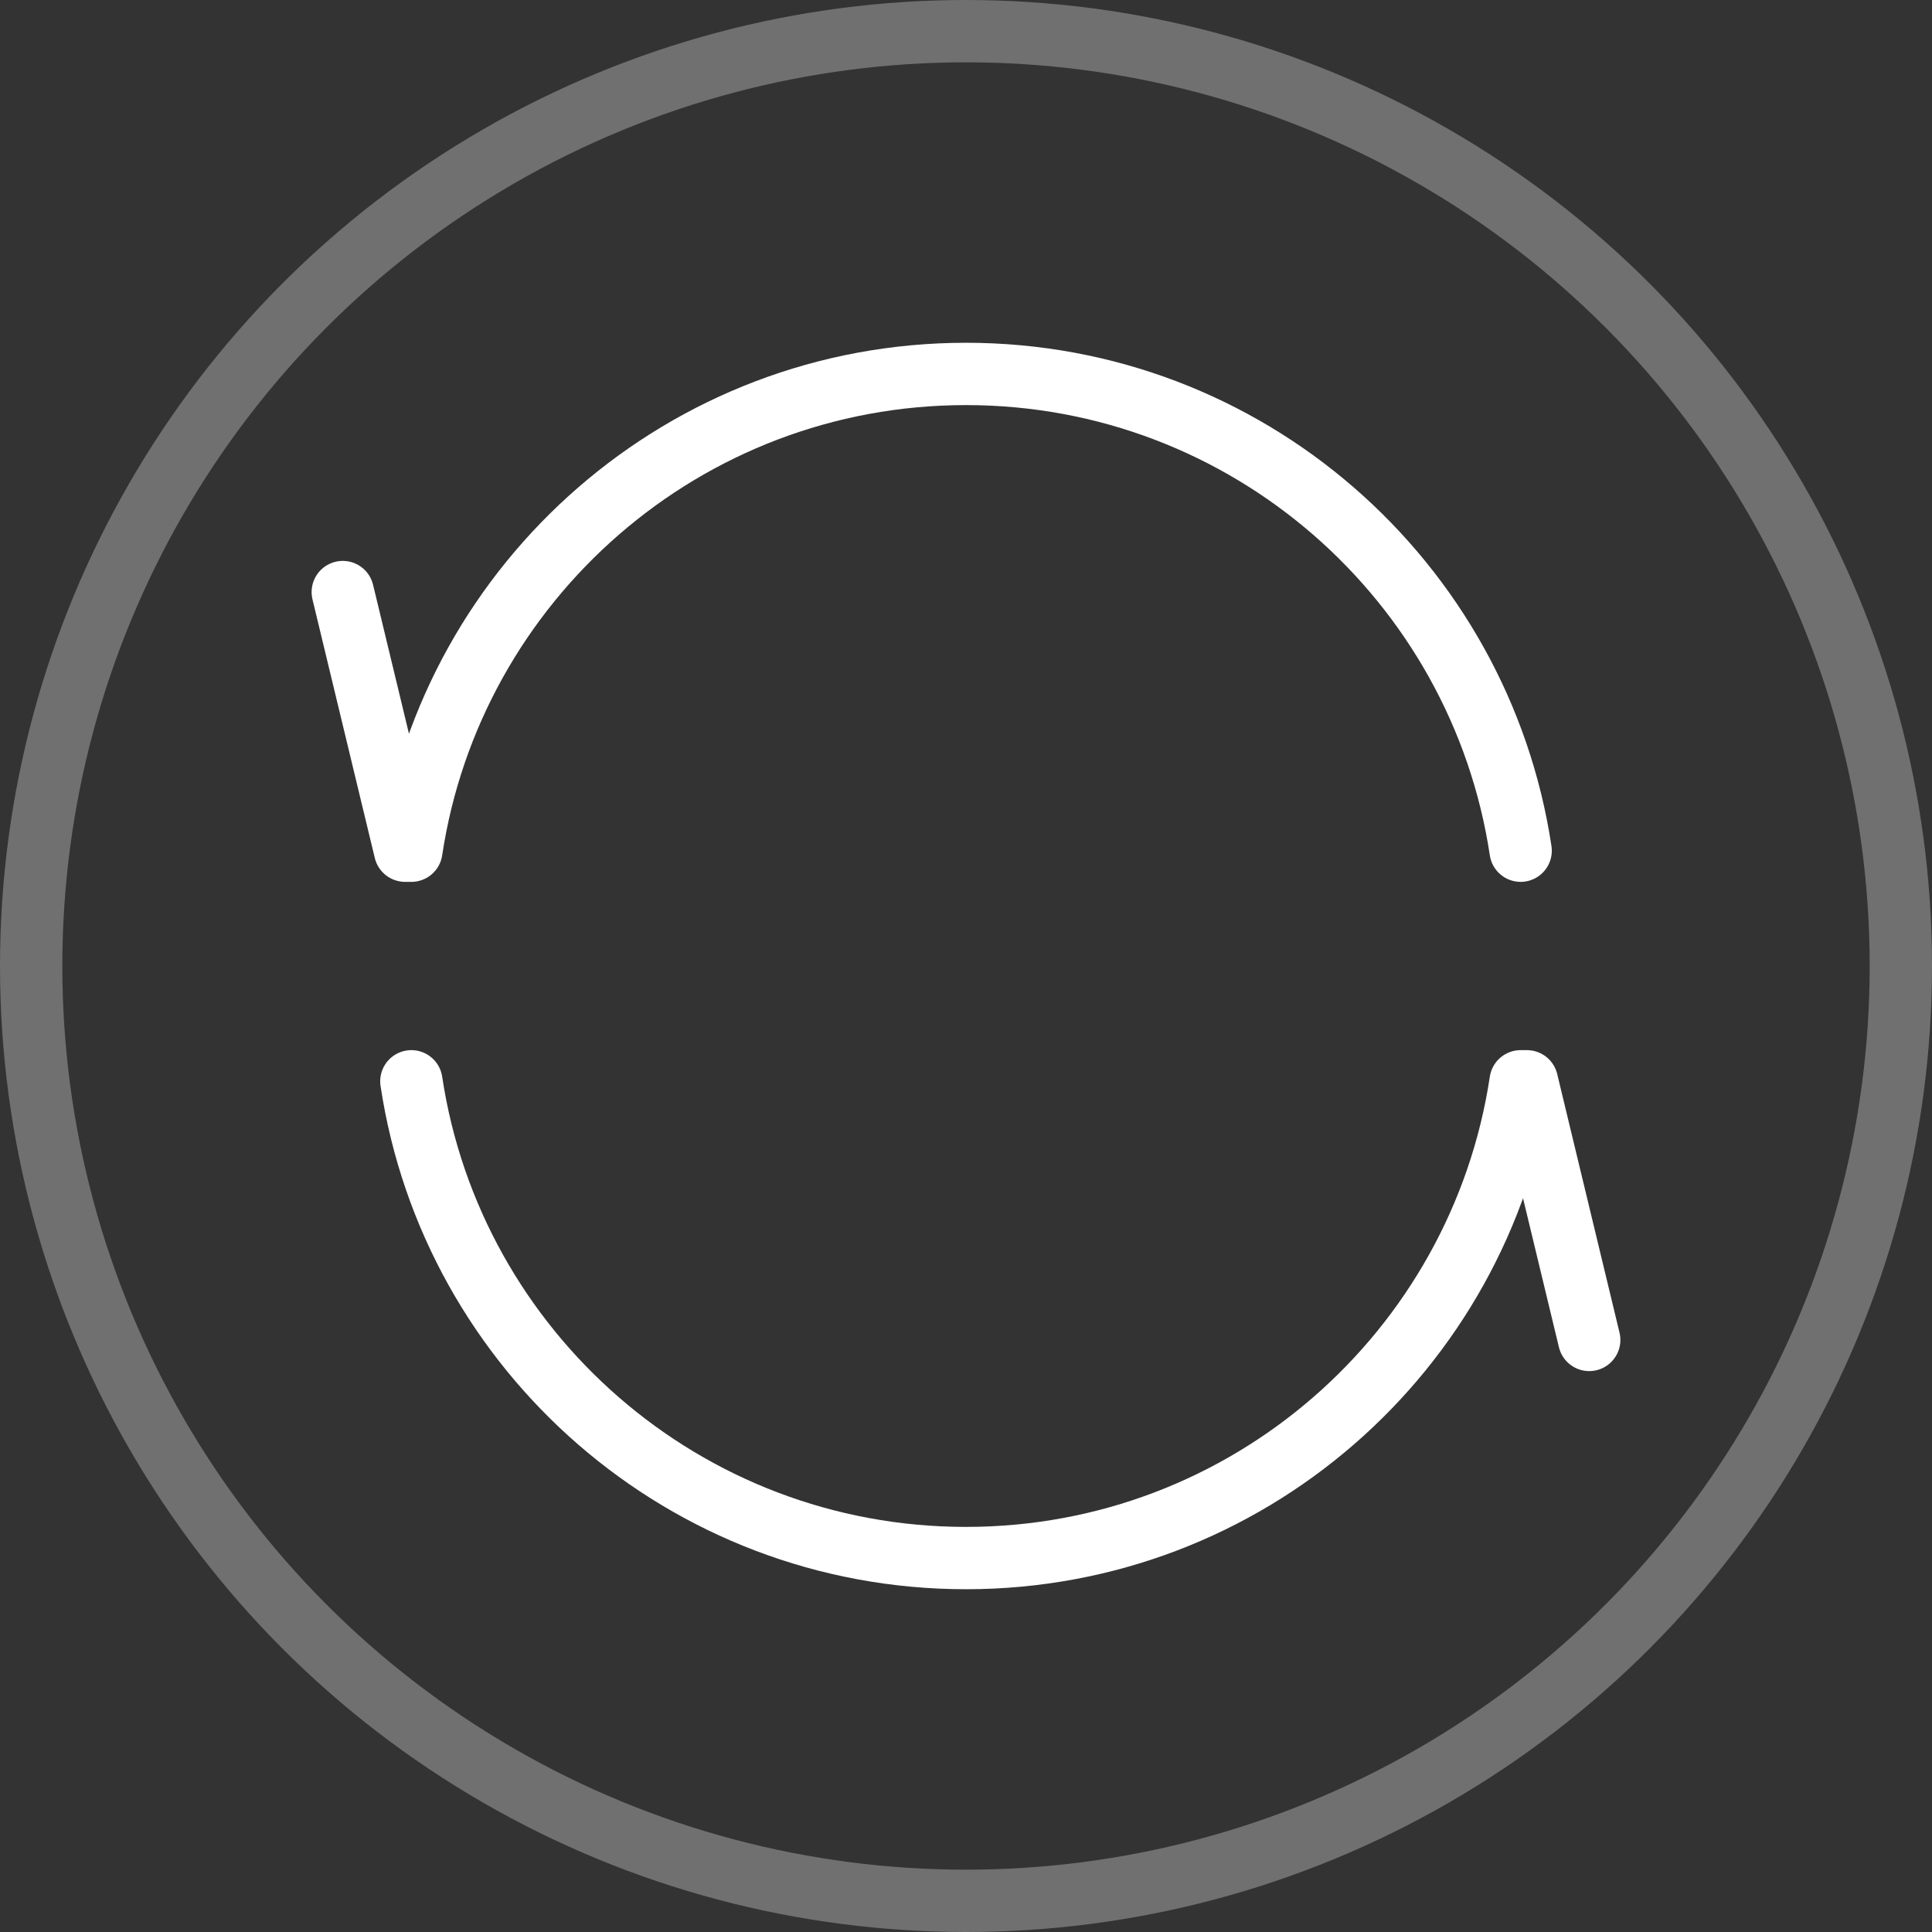
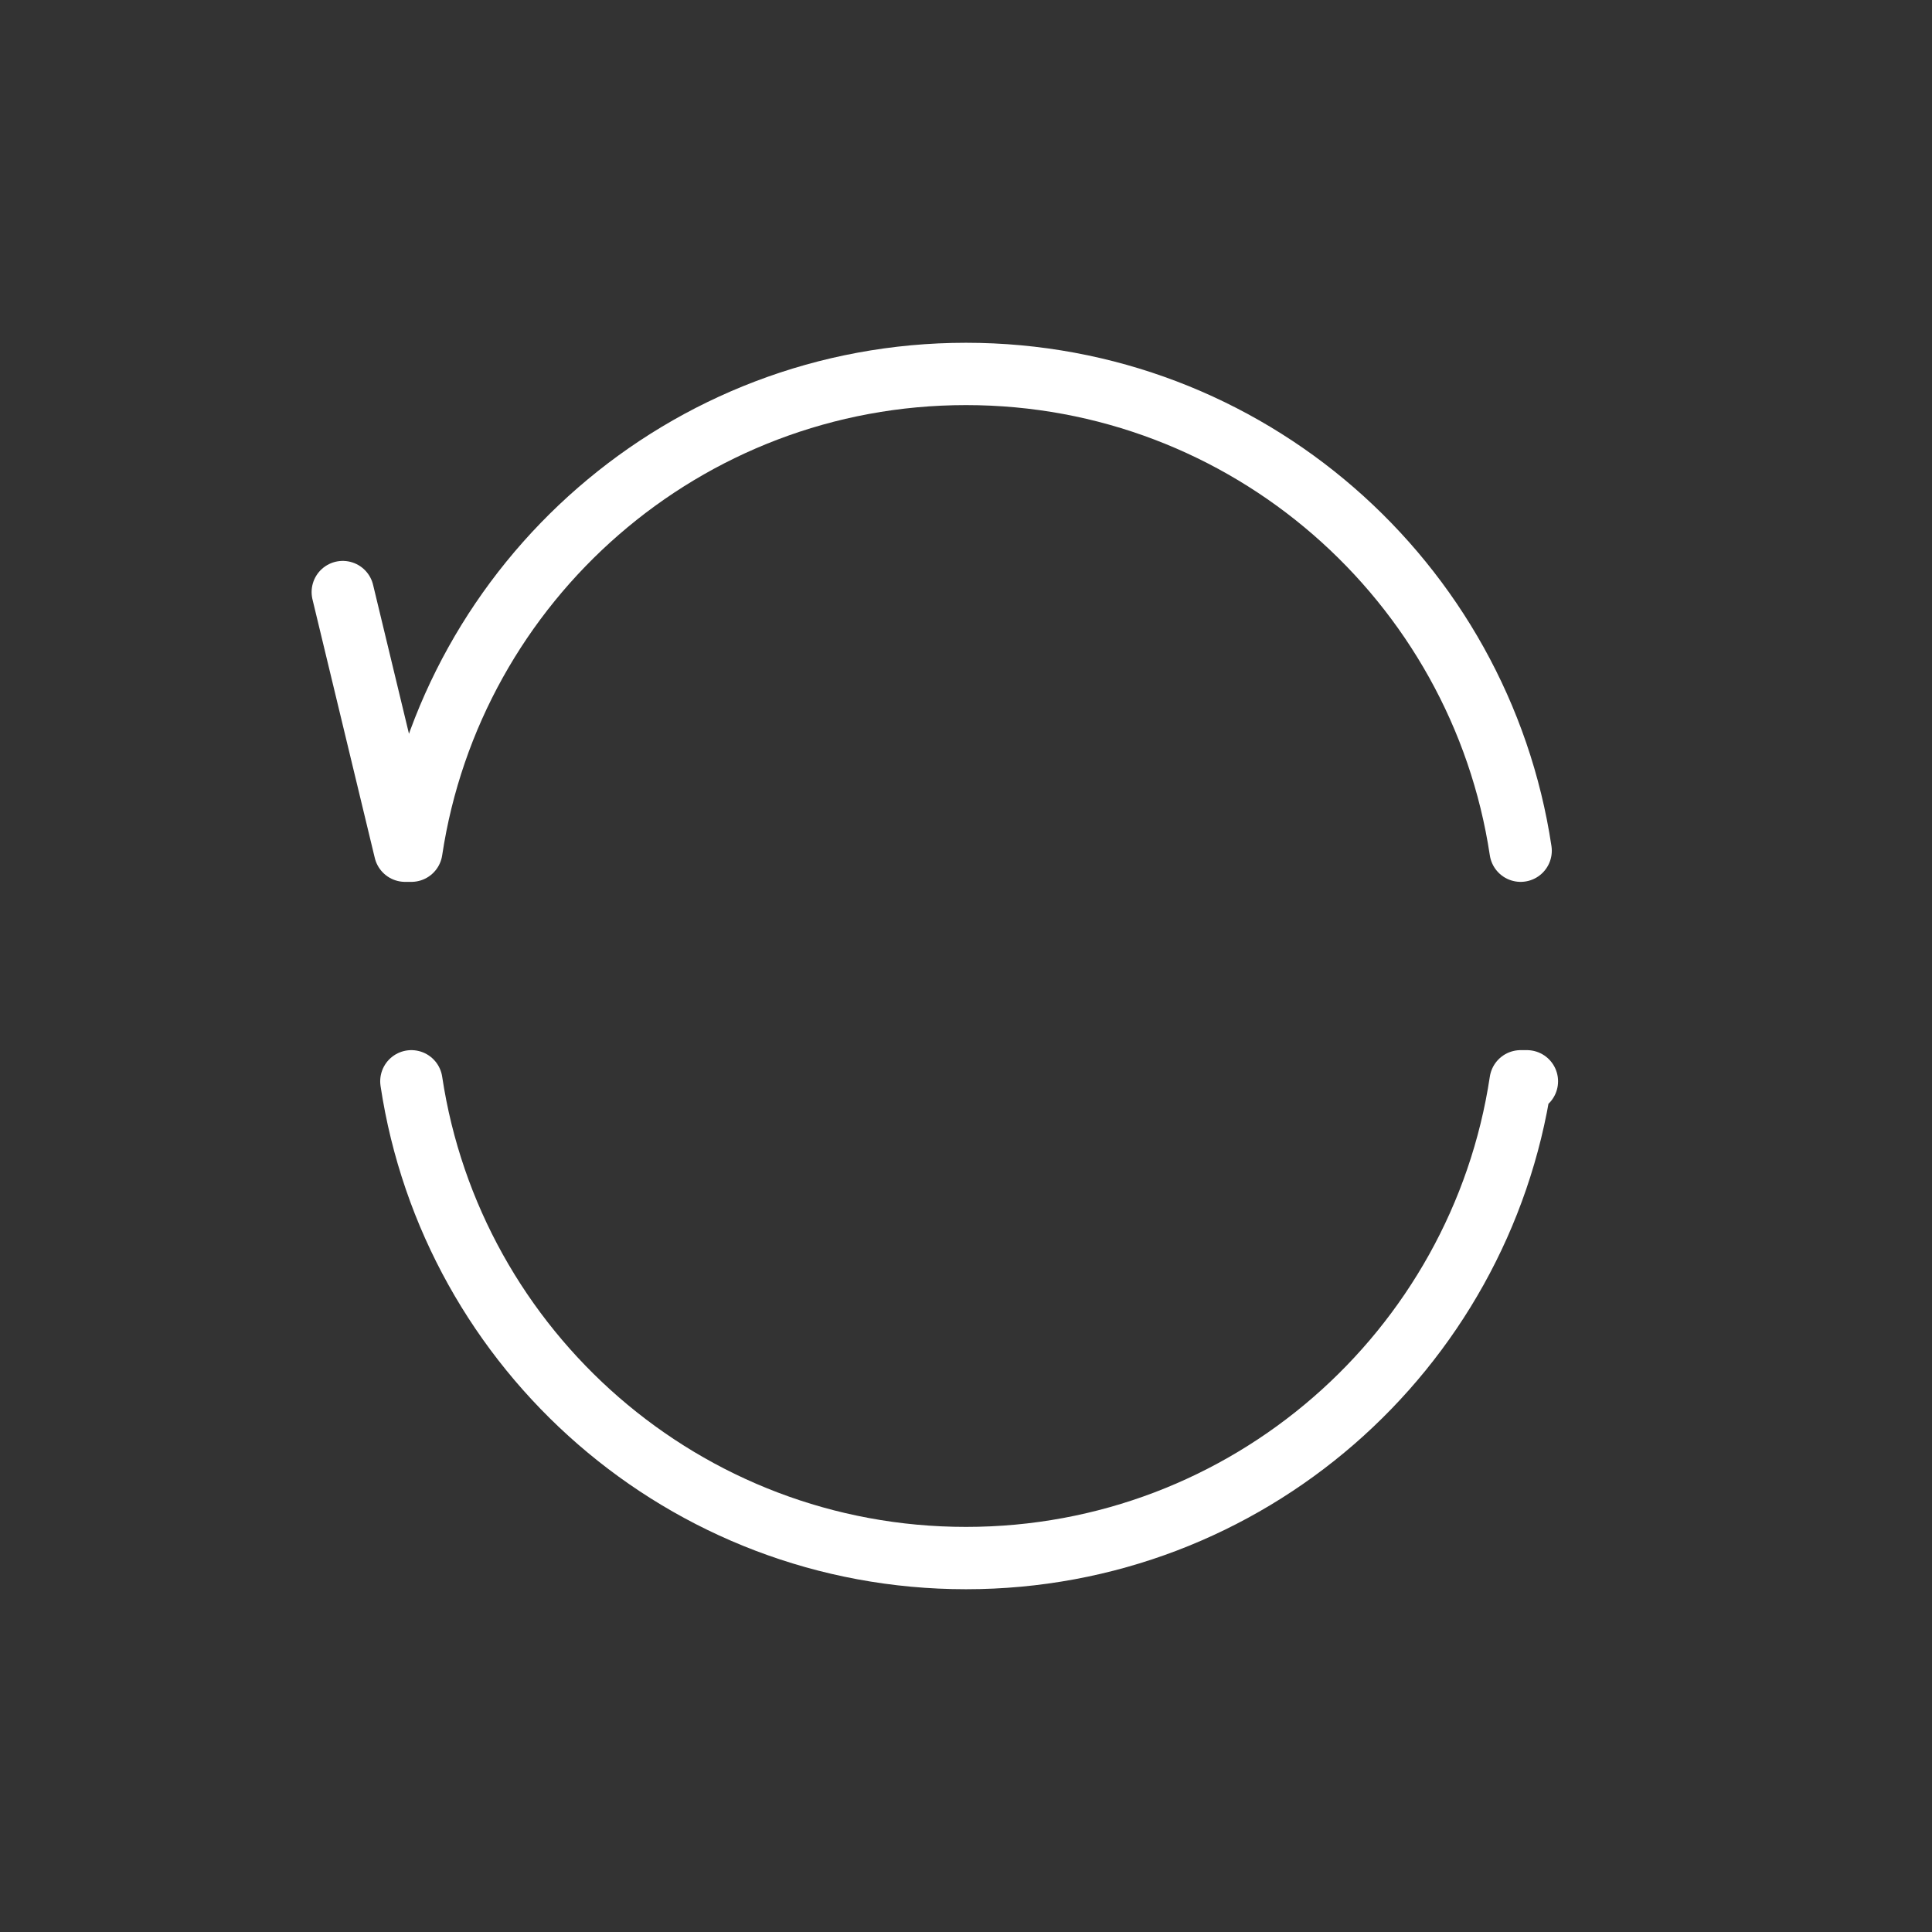
<svg xmlns="http://www.w3.org/2000/svg" width="62" height="62" viewBox="0 0 62 62">
  <rect x="0" y="0" width="62" height="62" fill="#333333" stroke="none" />
  <g fill="none" fill-rule="evenodd" stroke="#FFF" stroke-width="2">
-     <circle cx="31" cy="31" r="30" opacity=".3" />
    <g stroke-linecap="round" stroke-linejoin="round">
-       <path d="M13.201 34.7C14.504 43.36 21.977 50 31 50s16.496-6.64 17.799-15.3H49l2 8.3M11 19l2 8.3h.201C14.504 18.64 21.977 12 31 12s16.496 6.64 17.799 15.3" />
+       <path d="M13.201 34.7C14.504 43.36 21.977 50 31 50s16.496-6.64 17.799-15.3H49M11 19l2 8.3h.201C14.504 18.64 21.977 12 31 12s16.496 6.64 17.799 15.3" />
    </g>
  </g>
</svg>